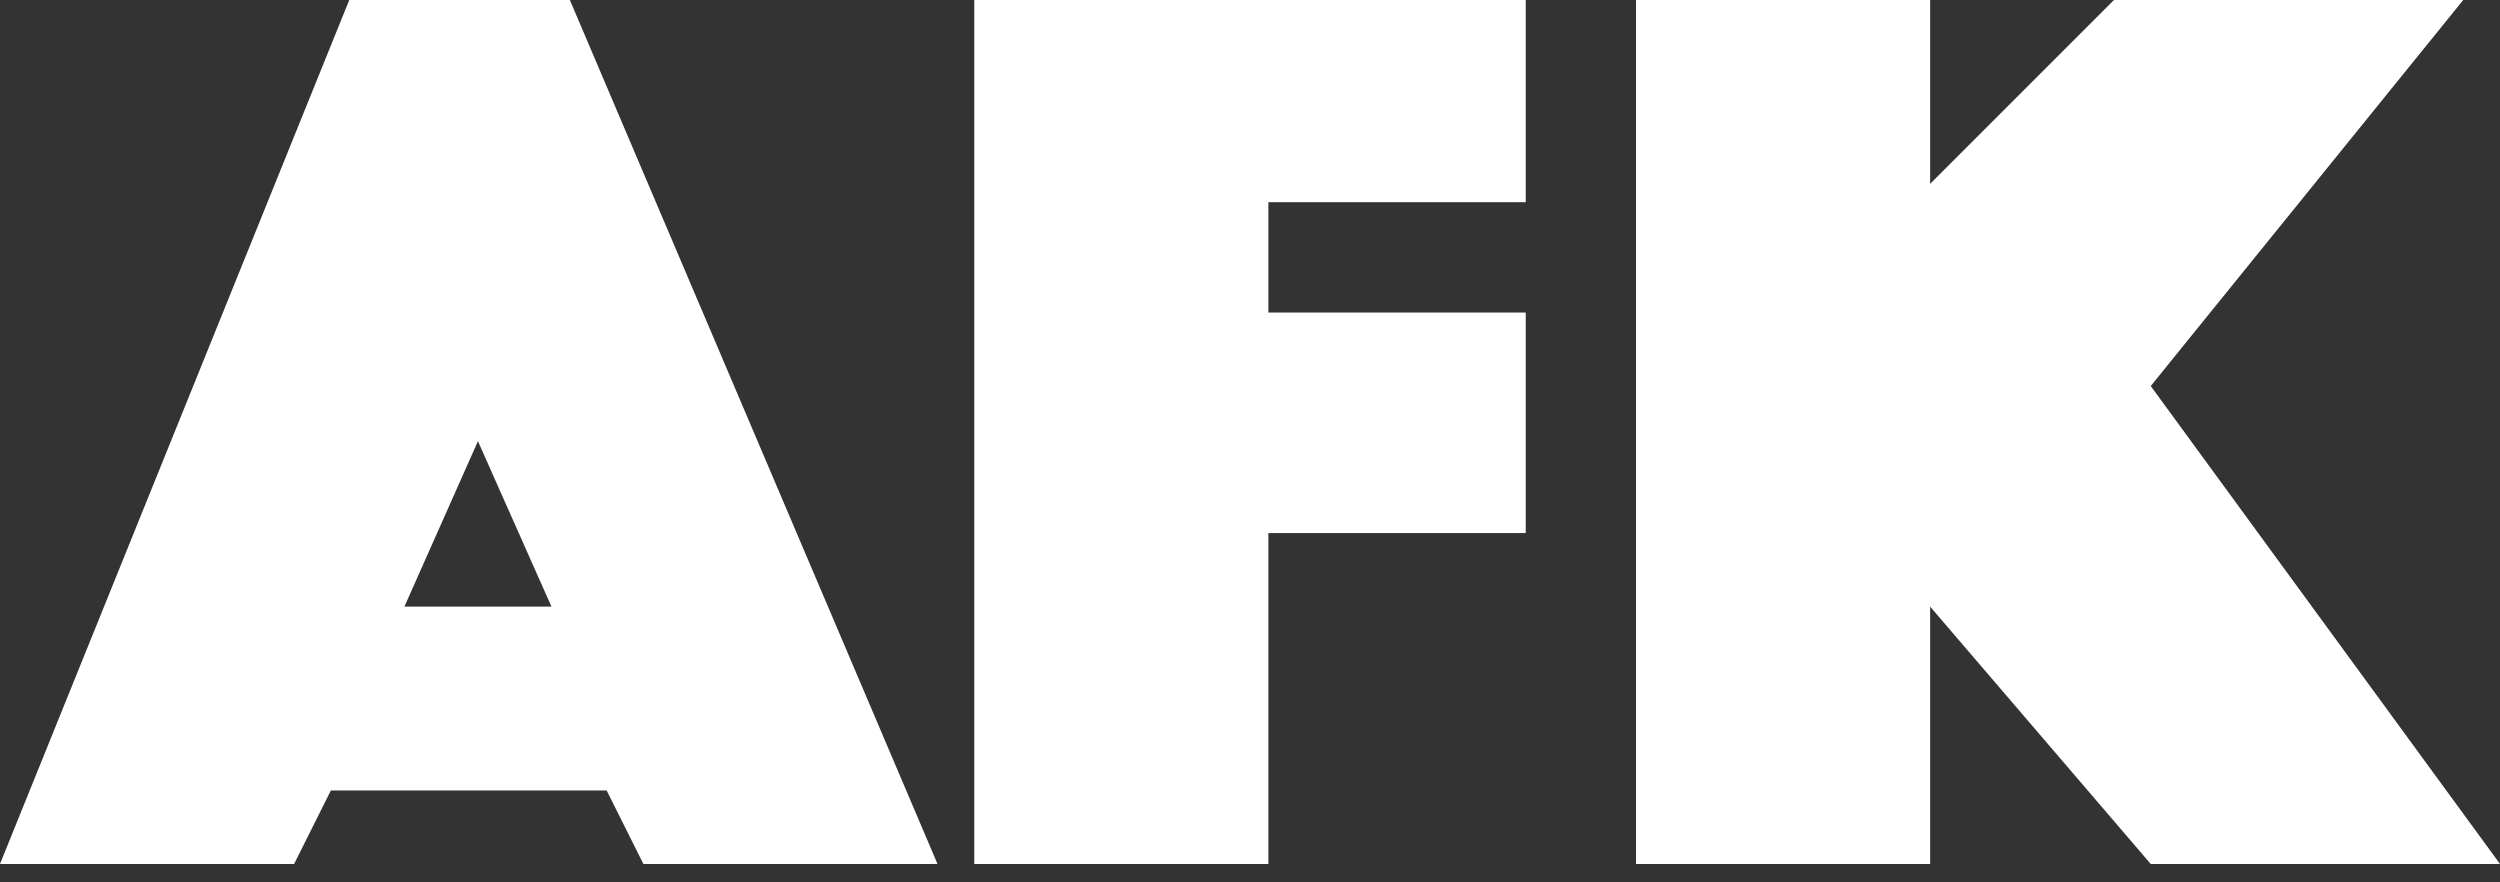
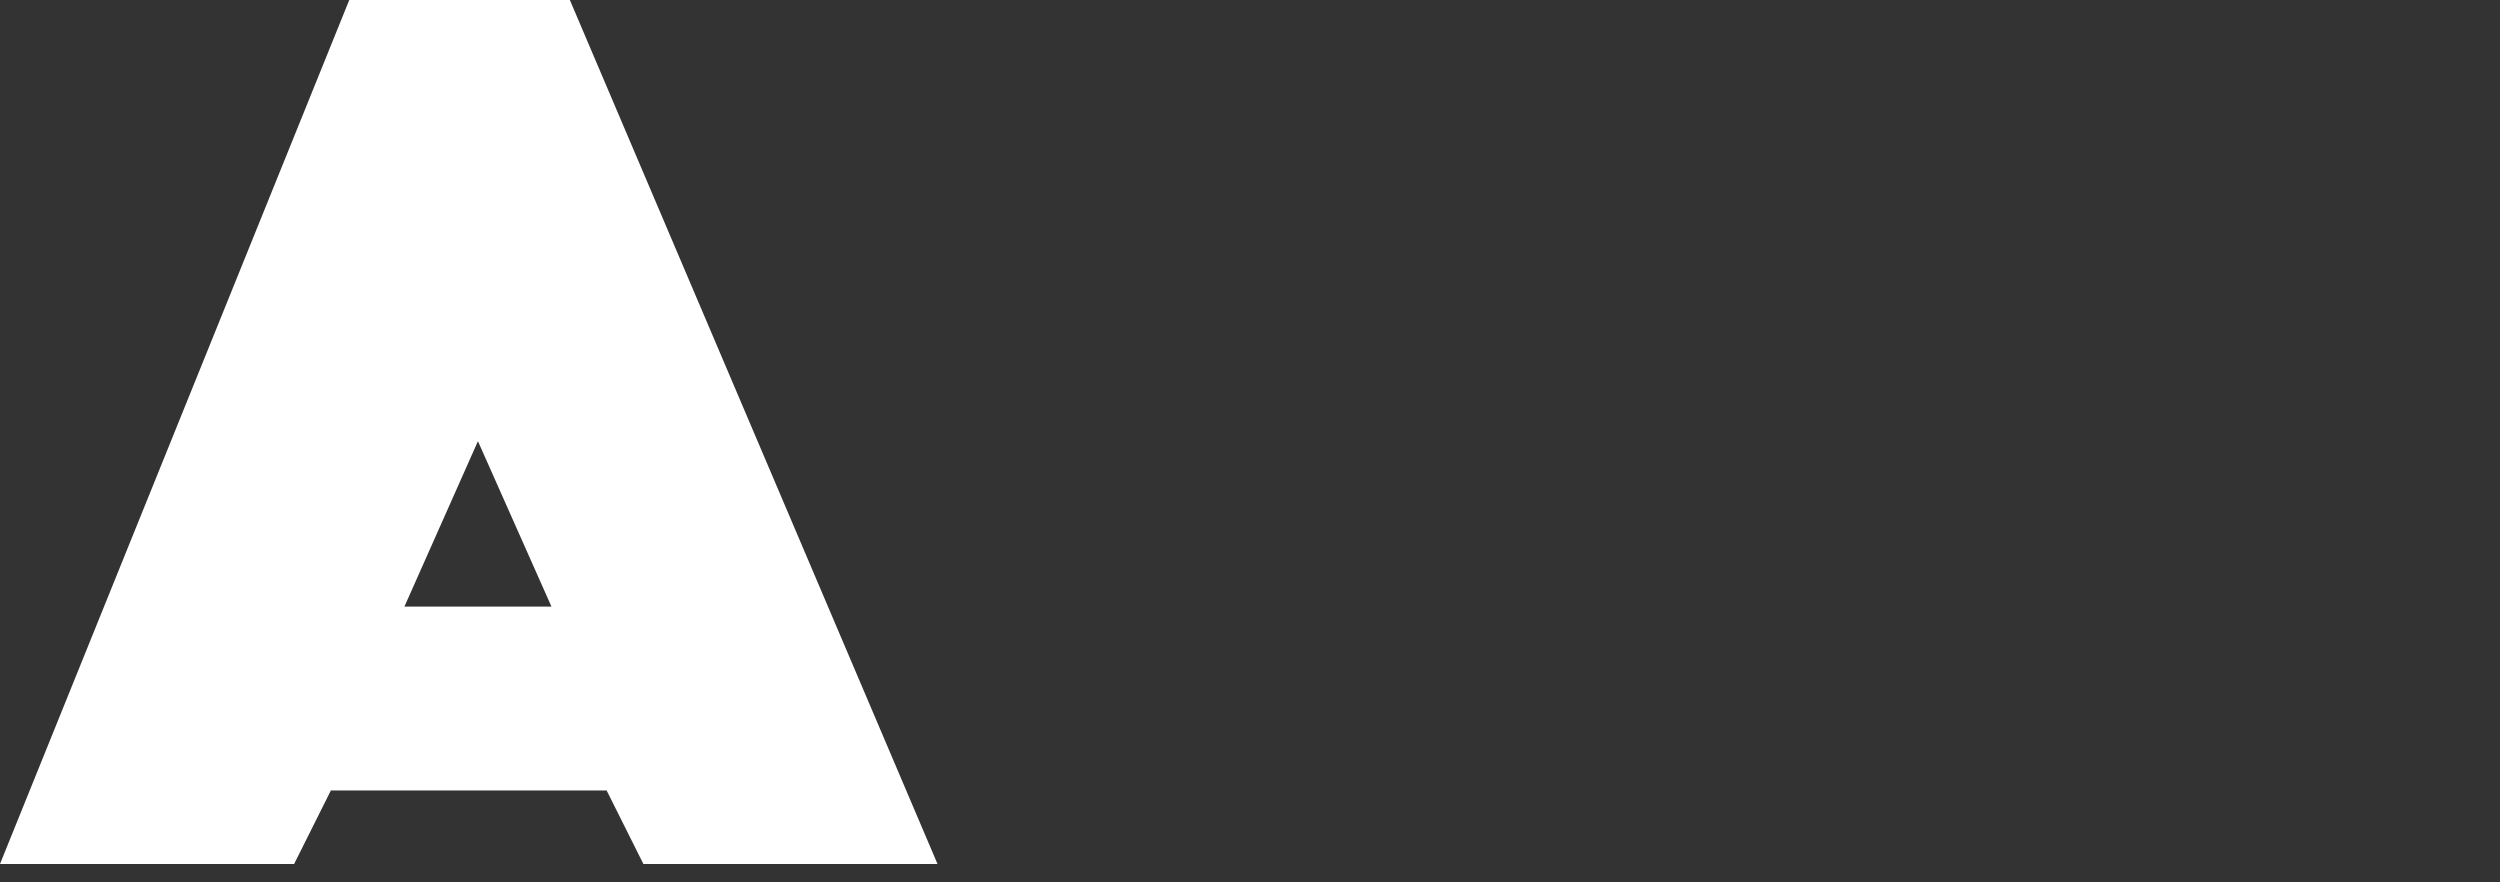
<svg xmlns="http://www.w3.org/2000/svg" width="68" height="24" fill="none">
  <rect width="100%" height="100%" fill="#333333" stroke="none" />
  <path fill="#fff" fill-rule="evenodd" d="M0 23.5 9.5 0h6l10 23.5h-8l-1-2H9l-1 2H0ZM13 12l-2 4.5h4L13 12Z" clip-rule="evenodd" />
-   <path fill="#fff" d="M26.5 23.5V0h15v5.5h-7v3h7v6h-7v9h-8ZM44.5 0v23.5h8v-7l6 7H68l-9.5-13L67 0h-9.5l-5 5V0h-8Z" />
</svg>